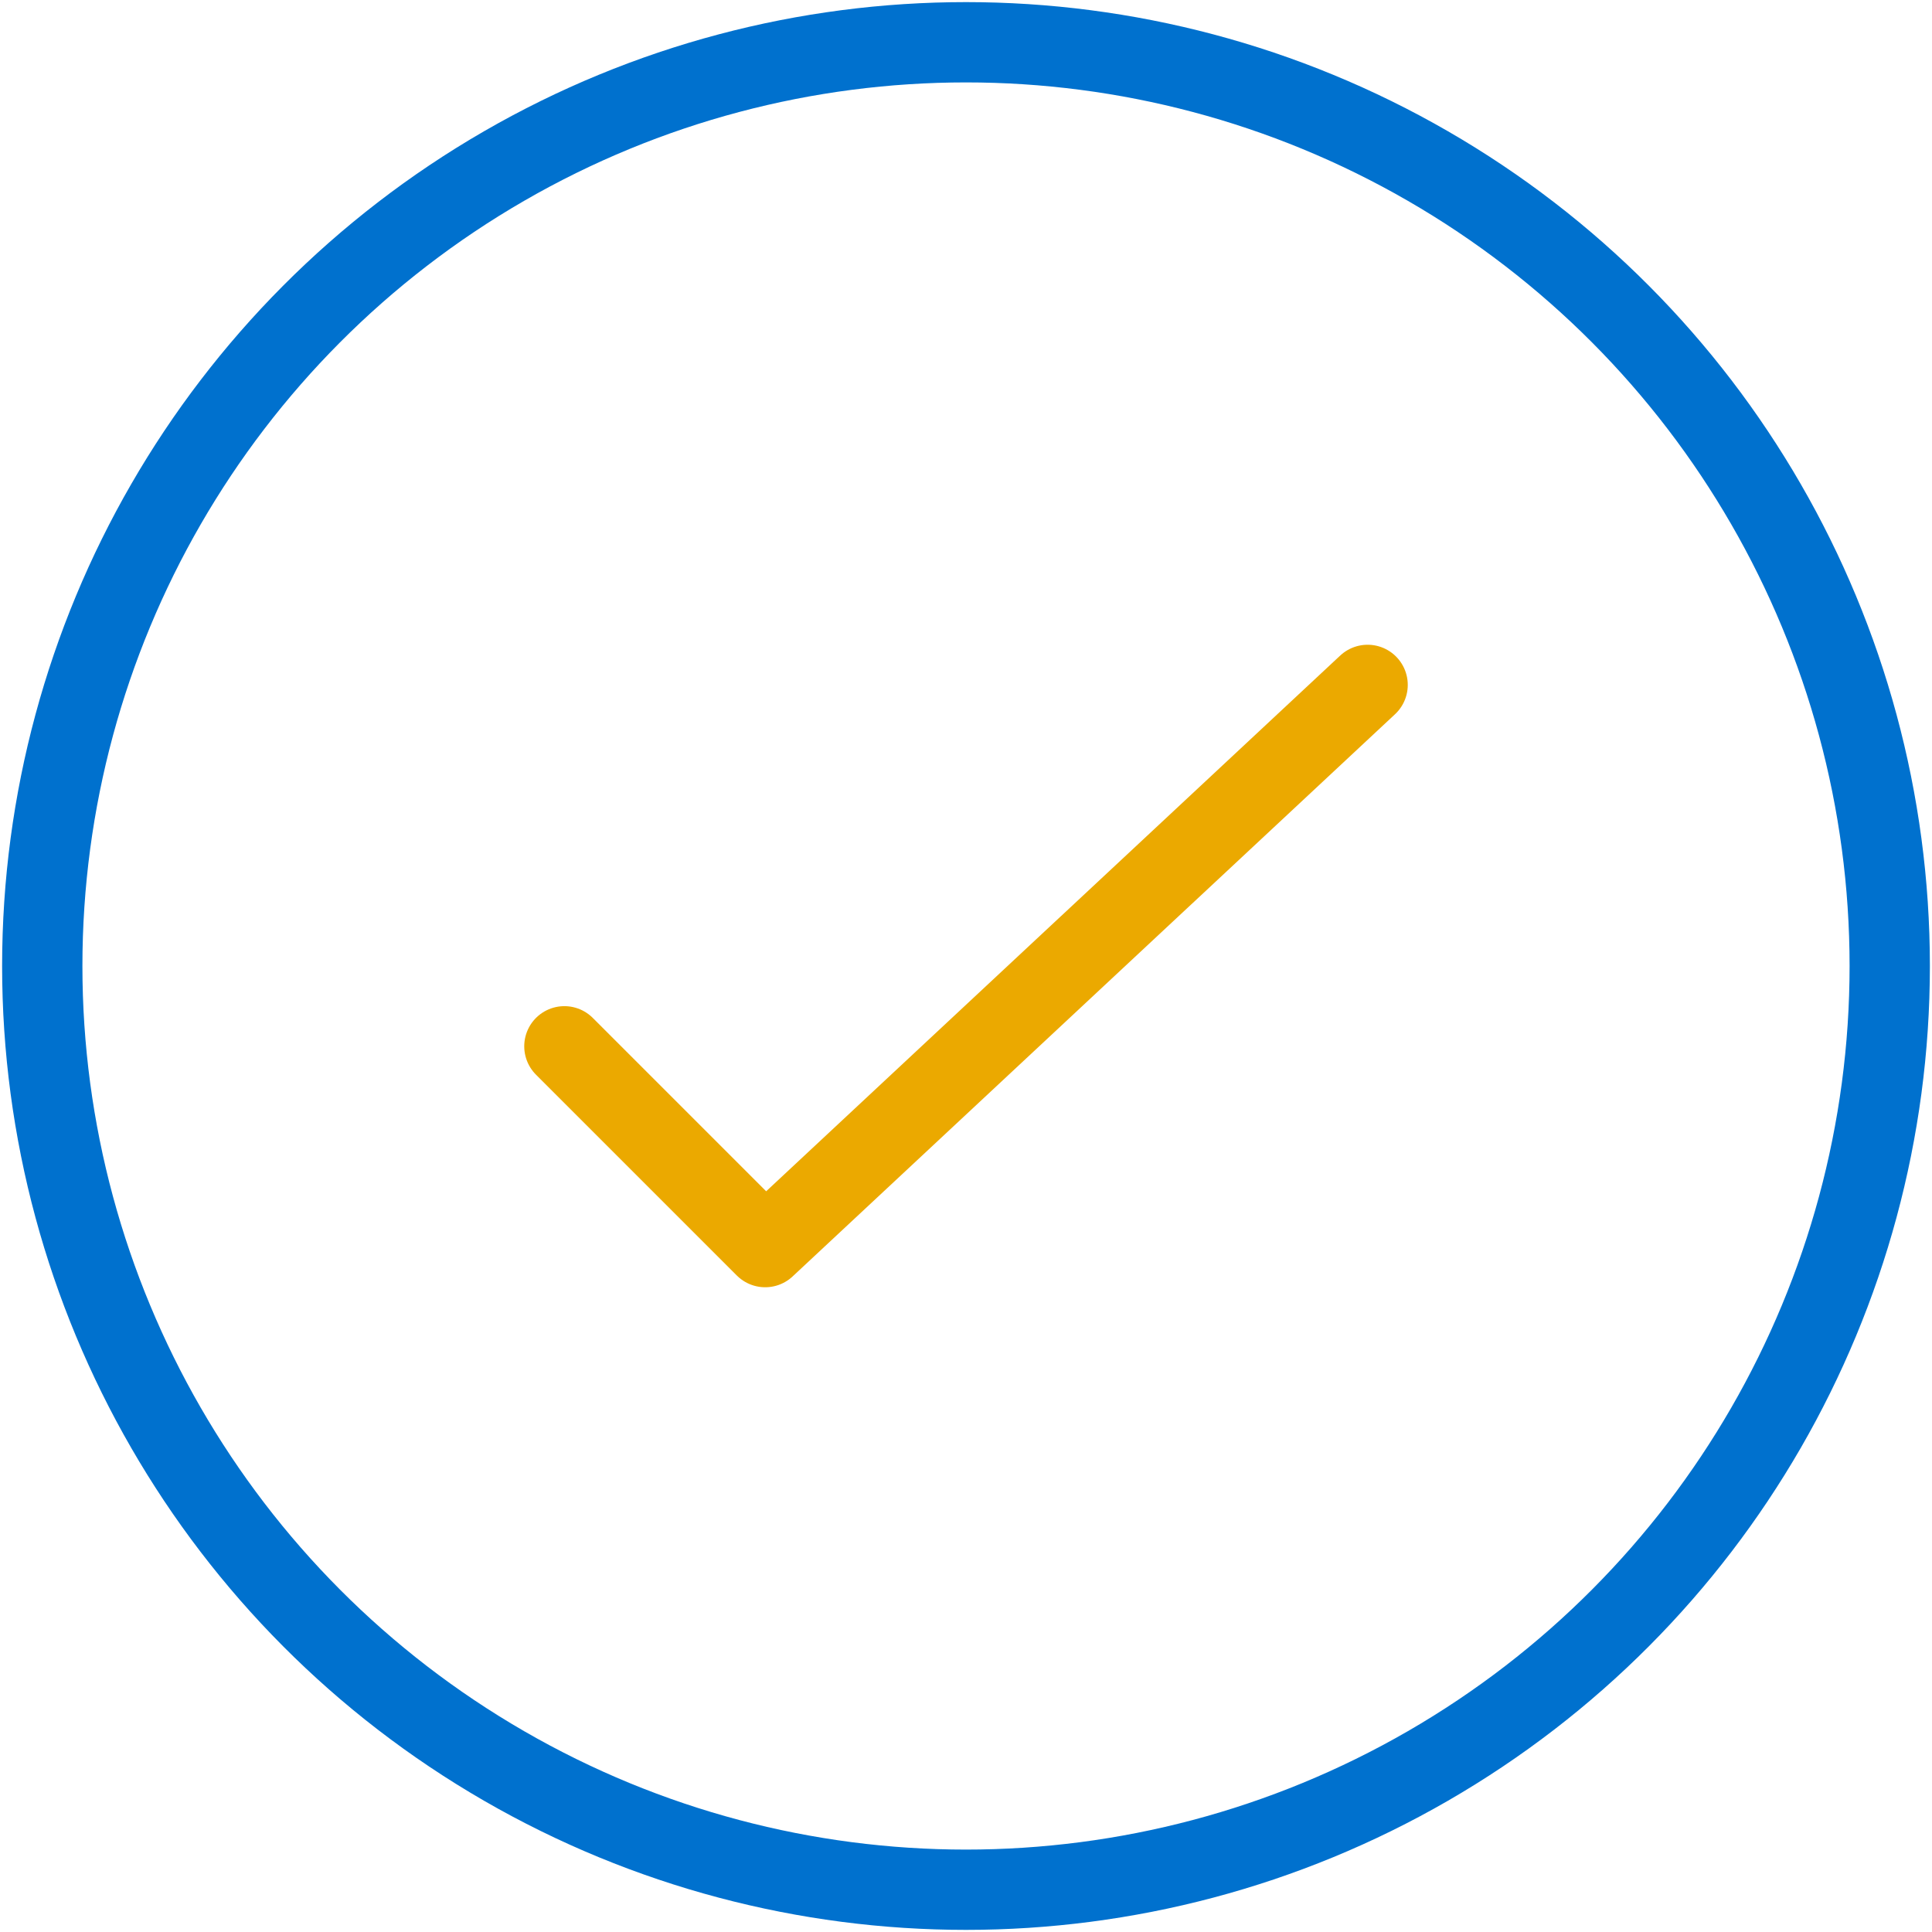
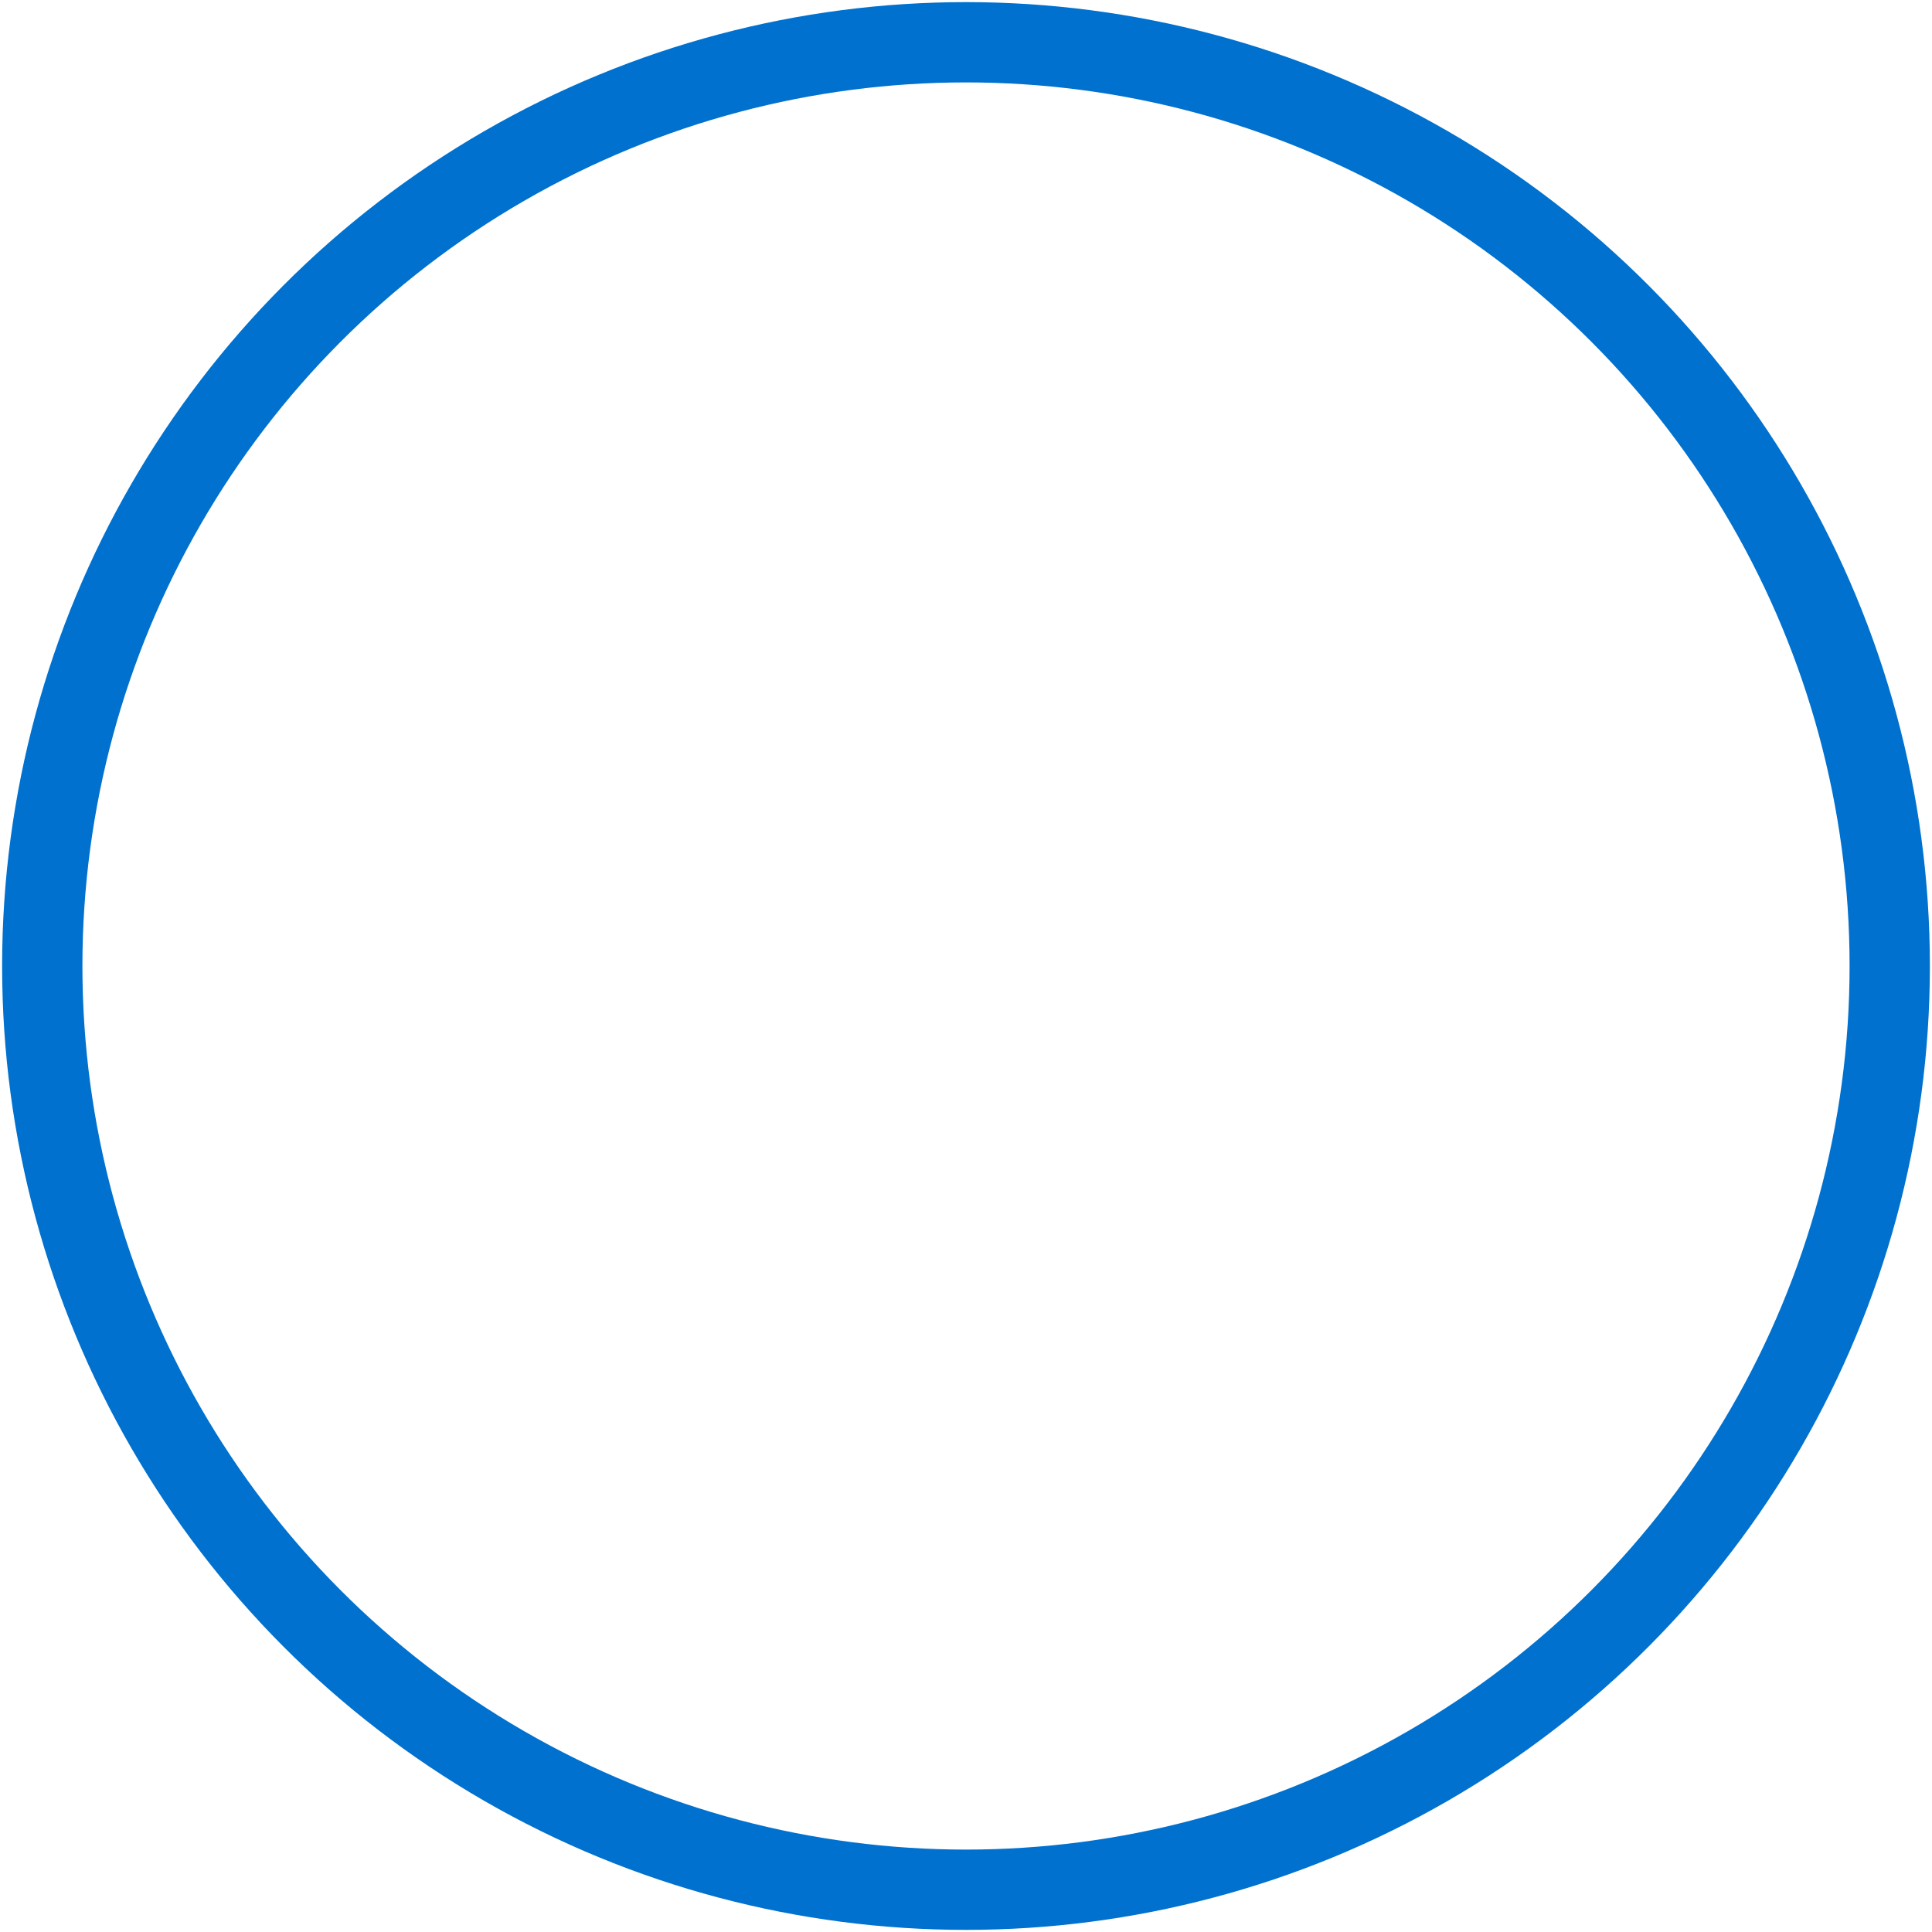
<svg xmlns="http://www.w3.org/2000/svg" id="Layer_1" data-name="Layer 1" viewBox="0 0 160 160">
  <defs>
    <style>.cls-1,.cls-2{fill:none;stroke-linecap:round;stroke-linejoin:round;stroke-width:6.65px;}.cls-1{stroke:#eba900;}.cls-2{stroke:#0071ce;}</style>
  </defs>
  <title>icon-</title>
-   <polyline class="cls-1" points="113.26 56.72 63.37 103.28 46.74 86.65" />
  <circle class="cls-2" cx="80" cy="80" r="76.5" />
</svg>